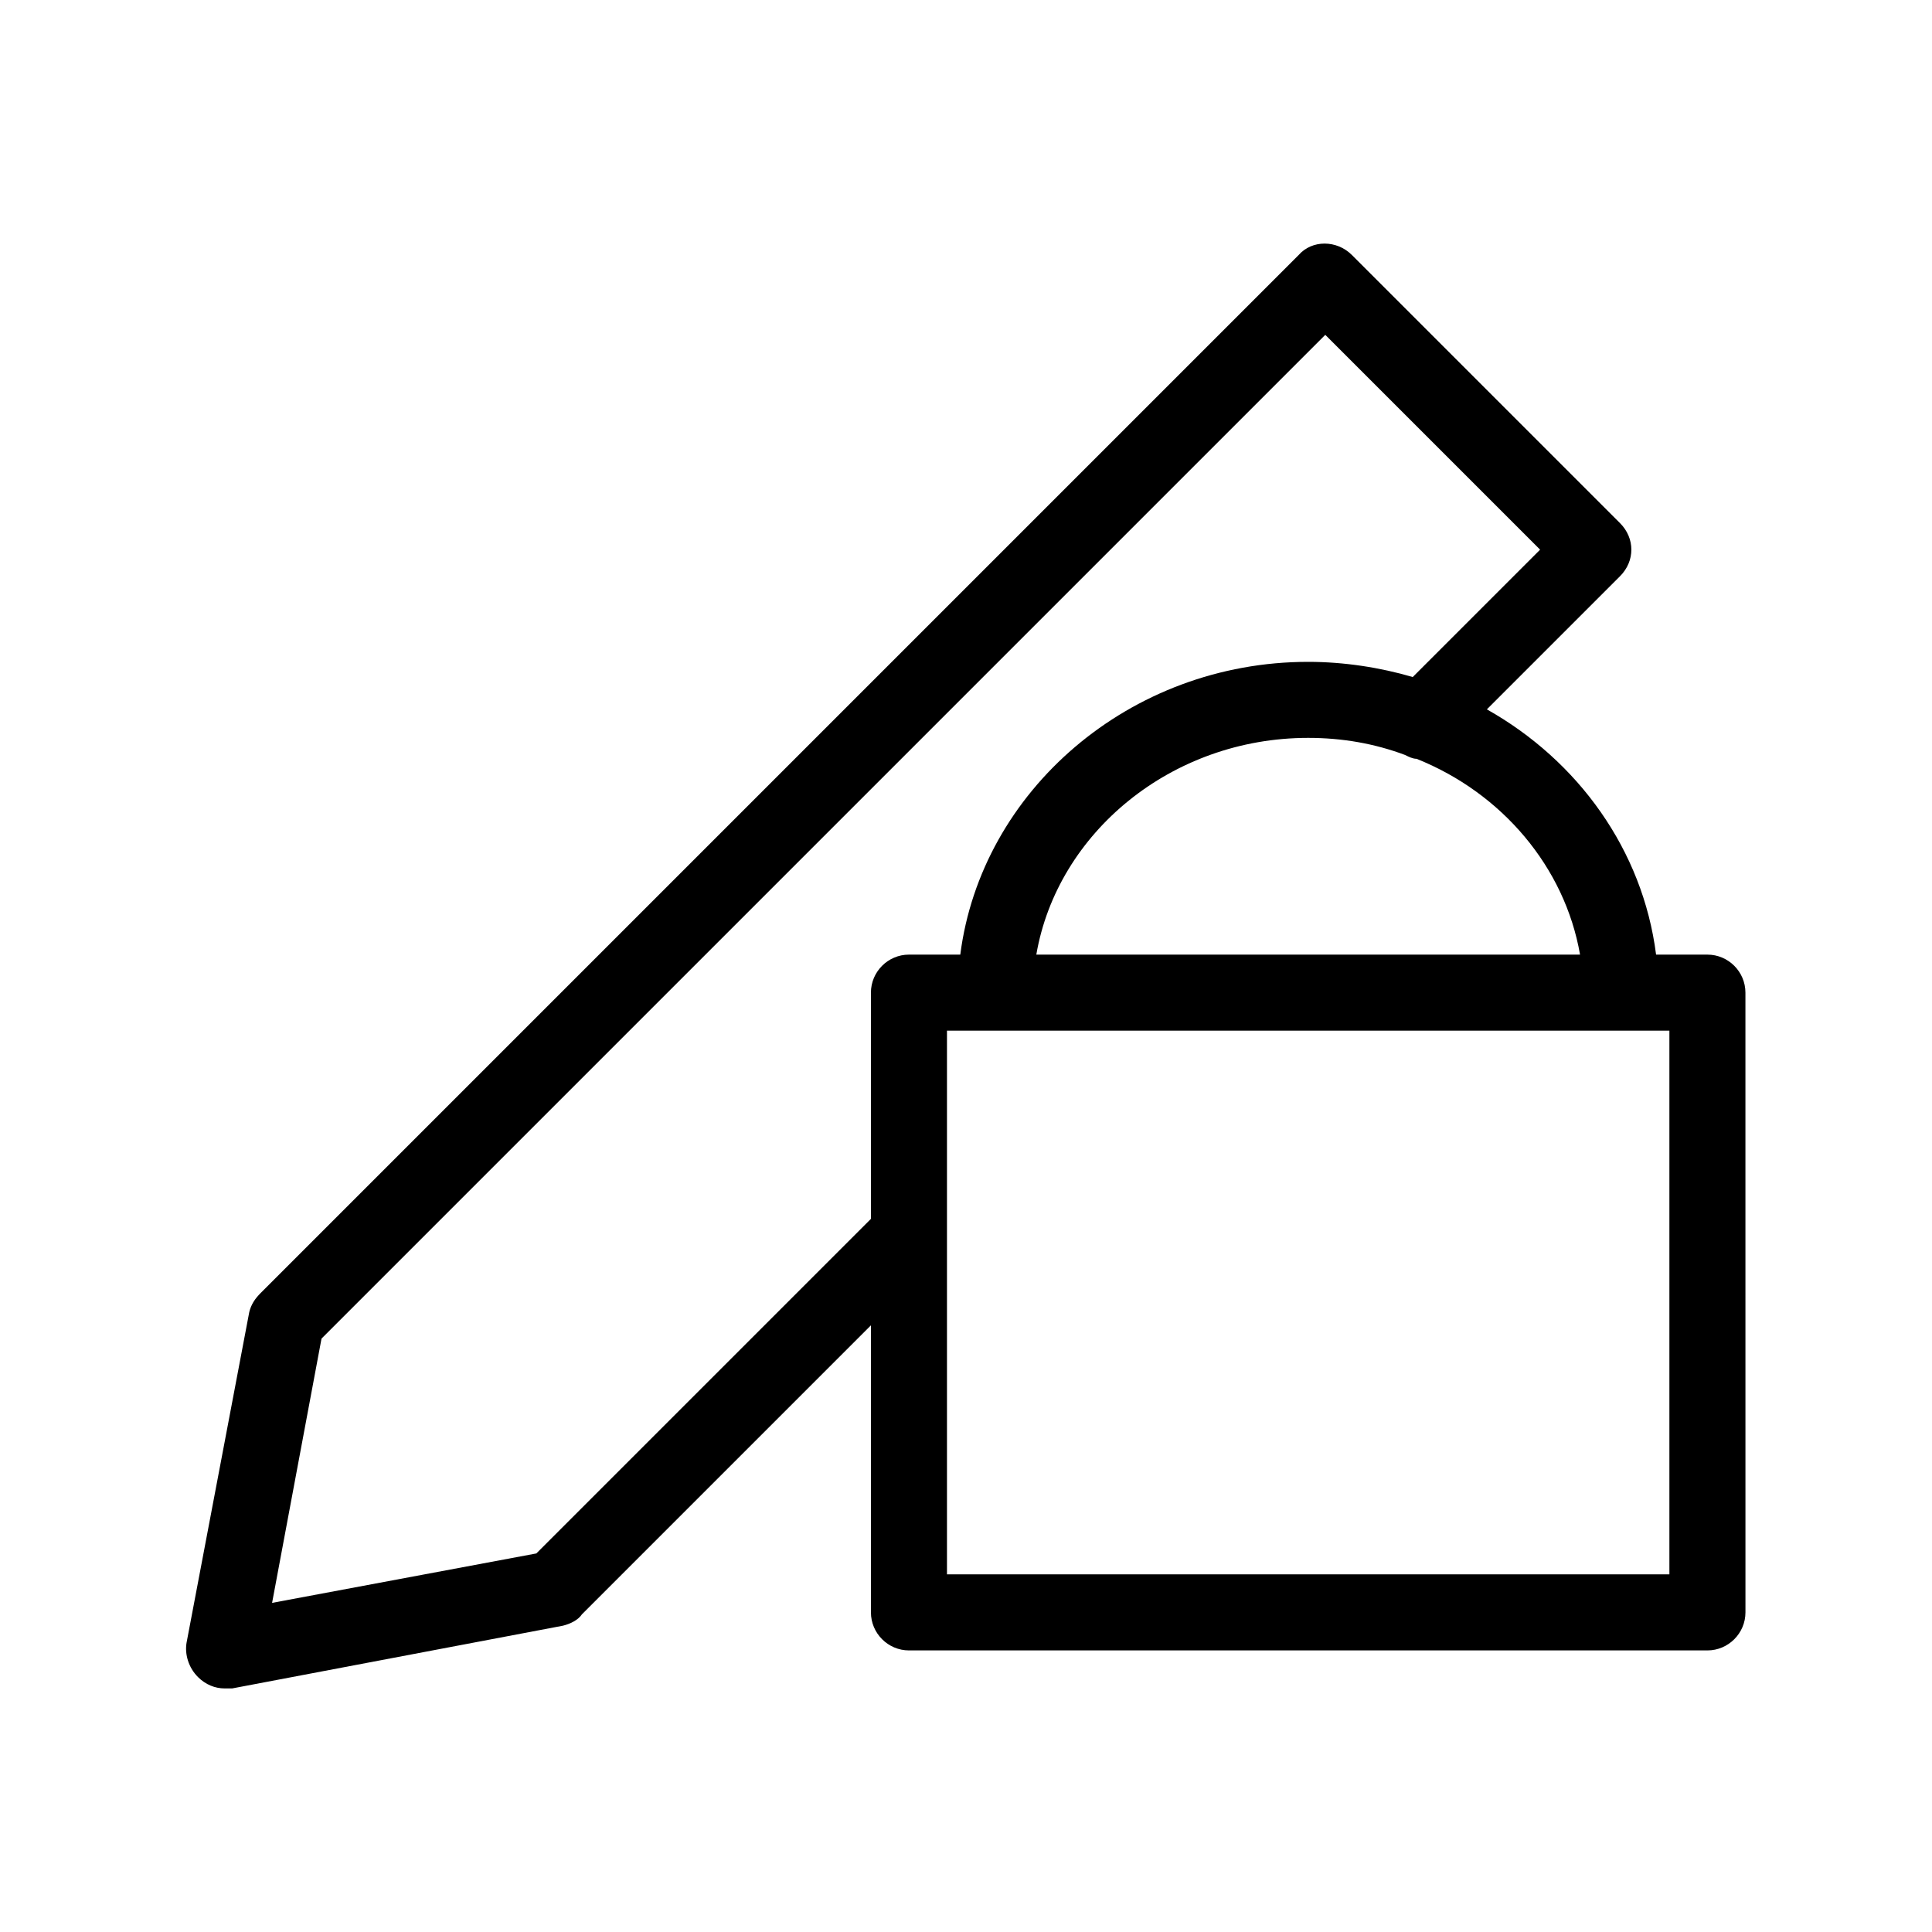
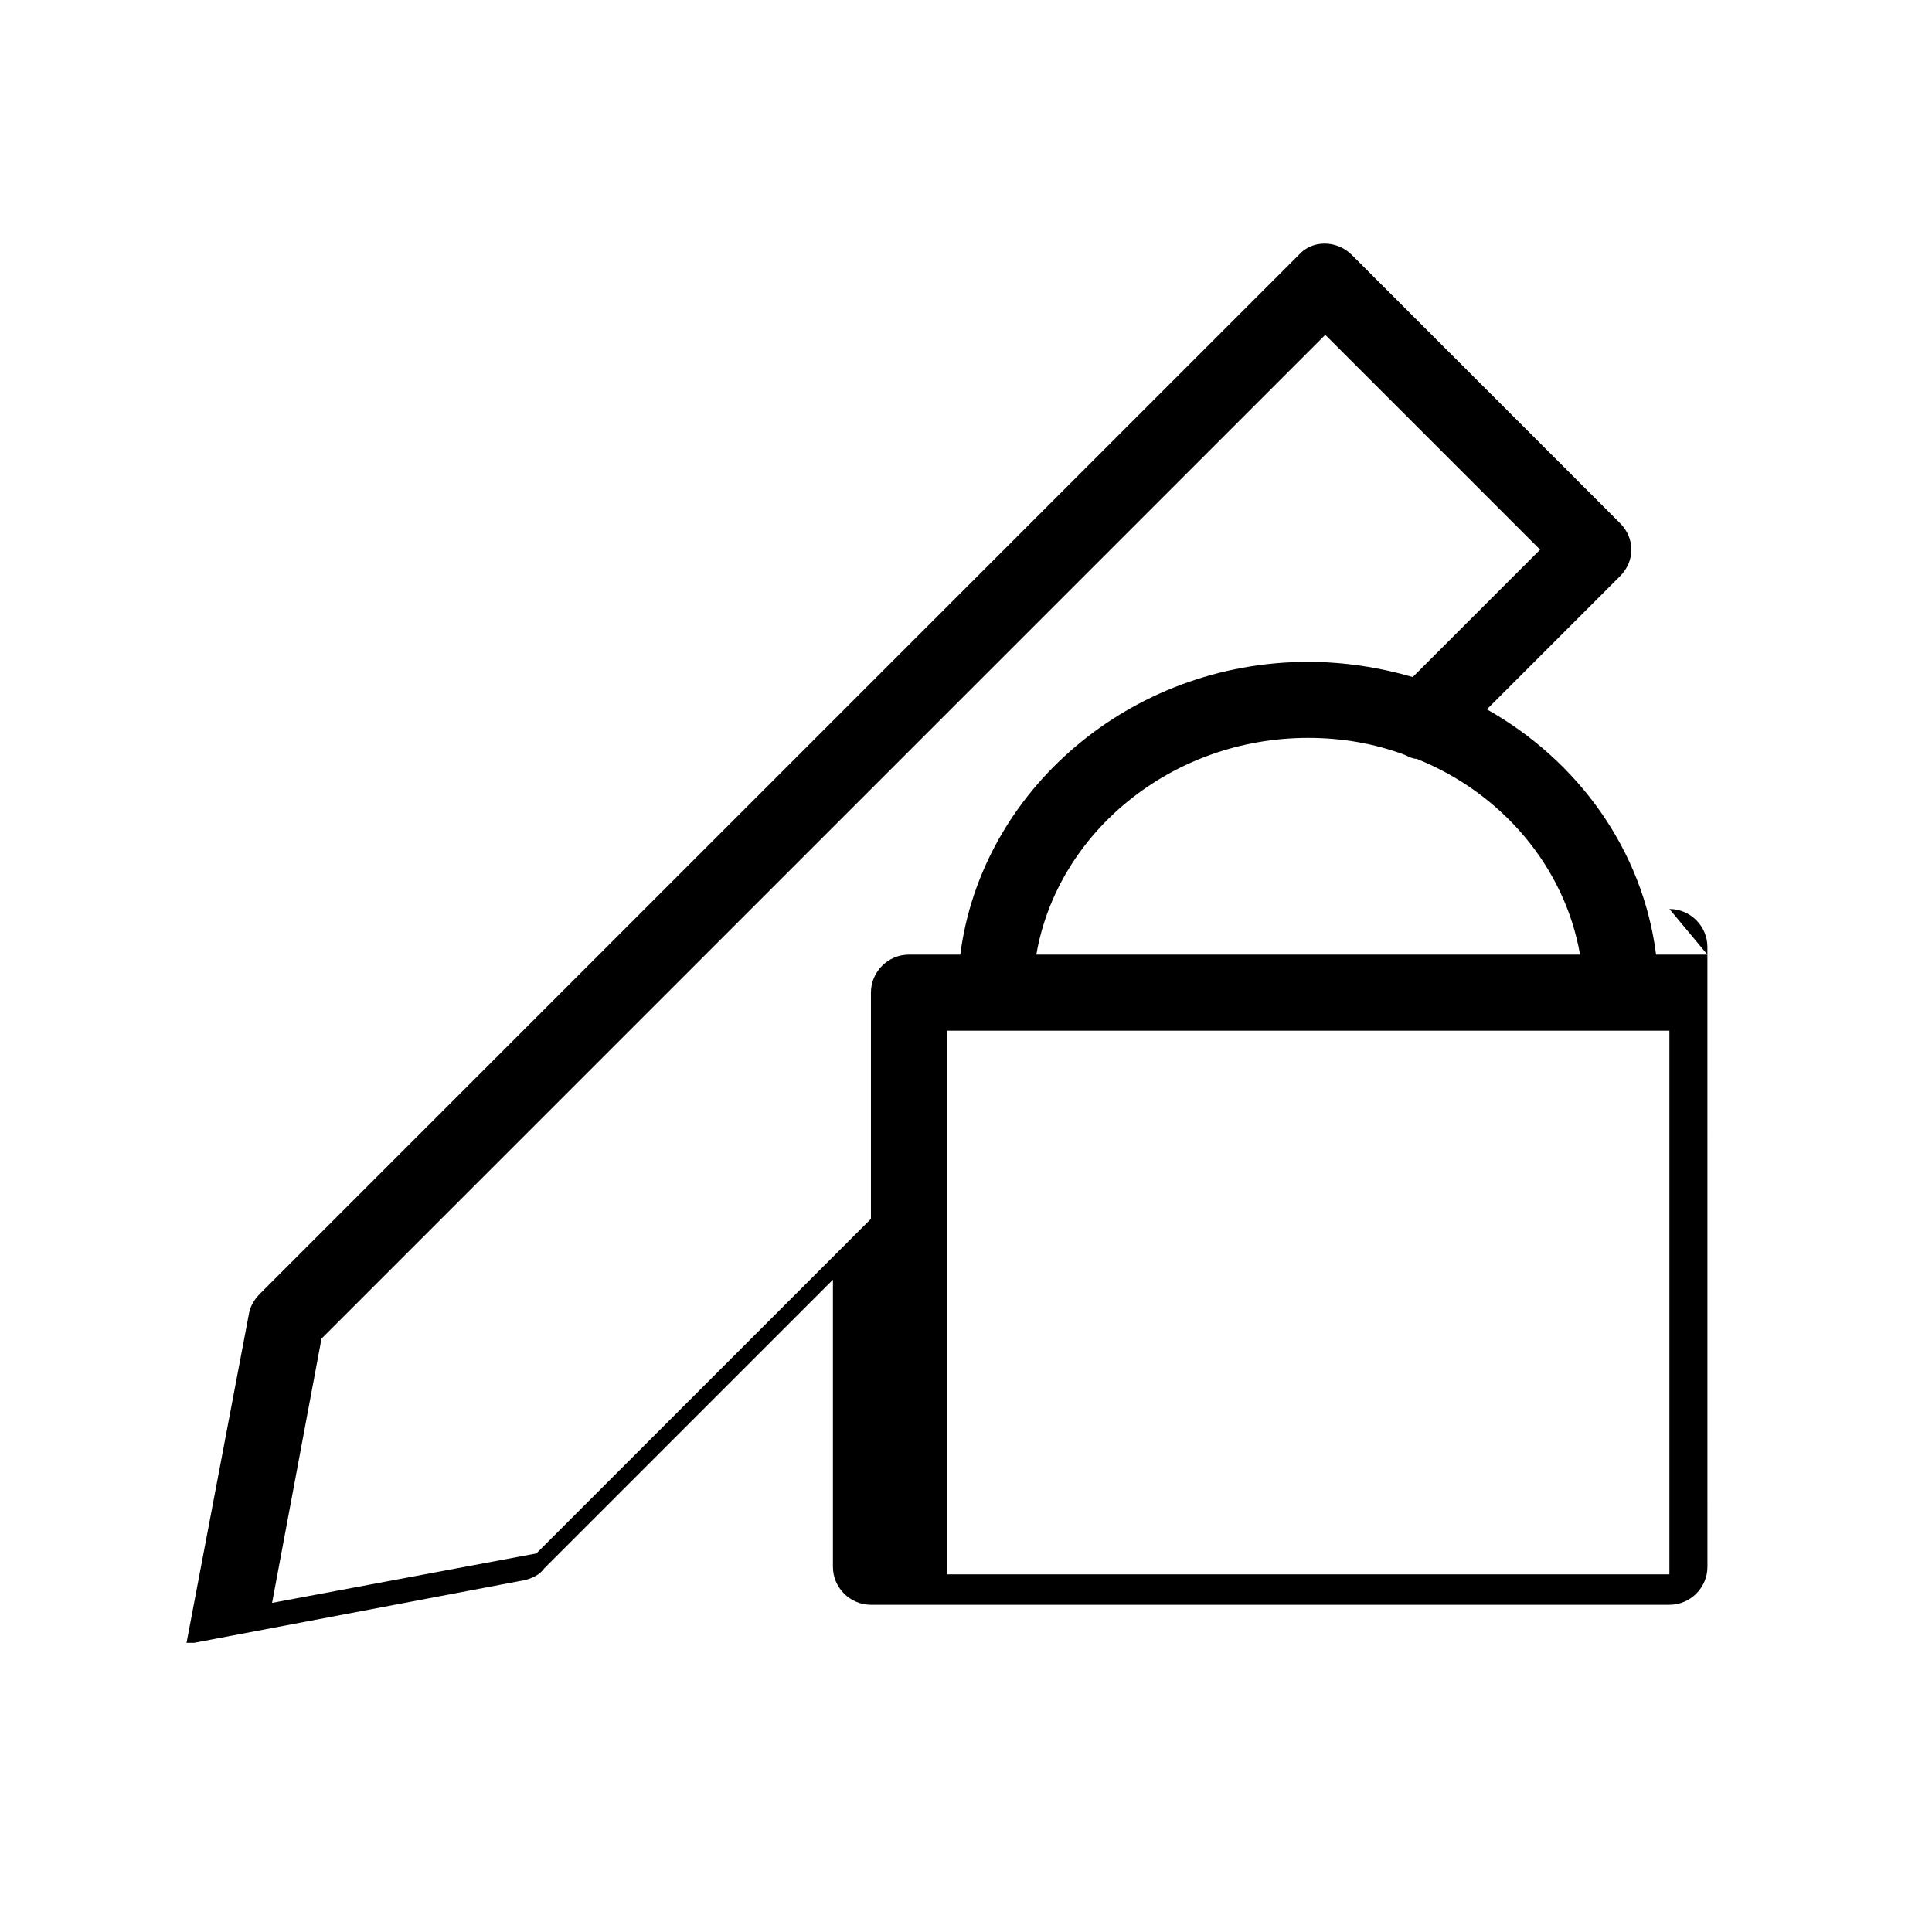
<svg xmlns="http://www.w3.org/2000/svg" fill="#000000" width="800px" height="800px" version="1.1" viewBox="144 144 512 512">
-   <path d="m596.48 396.98h-13.602c-3.527-27.711-20.656-51.387-44.84-64.992l35.266-35.266c2.016-2.016 3.023-4.535 3.023-7.055 0-2.519-1.008-5.039-3.023-7.055l-71.035-71.035c-4.031-4.031-10.578-4.031-14.105 0l-275.08 275.08c-1.512 1.512-2.519 3.023-3.023 5.039l-16.625 87.664c-0.504 3.023 0.504 6.551 3.023 9.07 2.016 2.012 4.531 3.019 7.051 3.019h2.016l87.664-16.625c2.016-0.504 4.031-1.512 5.039-3.023l76.578-76.578v76.074c0 5.543 4.535 10.078 10.078 10.078h211.6c5.543 0 10.078-4.535 10.078-10.078l-0.008-164.24c0-5.539-4.531-10.074-10.074-10.074zm-33.754 0h-144.09c5.539-32.246 35.77-57.434 72.043-57.434 9.07 0 17.633 1.512 25.695 4.535 1.008 0.504 2.016 1.008 3.023 1.008 22.672 9.066 39.297 28.715 43.328 51.891zm-276.59 158.7-70.031 13.098 13.098-70.031 266.01-266.01 56.93 56.93-33.754 33.754c-8.562-2.512-18.133-4.023-27.707-4.023-47.359 0-86.656 34.258-92.195 77.586h-13.605c-5.543 0-10.078 4.535-10.078 10.078v59.953zm300.27 5.543h-191.45v-144.09h191.45z" />
+   <path d="m596.48 396.98h-13.602c-3.527-27.711-20.656-51.387-44.84-64.992l35.266-35.266c2.016-2.016 3.023-4.535 3.023-7.055 0-2.519-1.008-5.039-3.023-7.055l-71.035-71.035c-4.031-4.031-10.578-4.031-14.105 0l-275.08 275.08c-1.512 1.512-2.519 3.023-3.023 5.039l-16.625 87.664h2.016l87.664-16.625c2.016-0.504 4.031-1.512 5.039-3.023l76.578-76.578v76.074c0 5.543 4.535 10.078 10.078 10.078h211.6c5.543 0 10.078-4.535 10.078-10.078l-0.008-164.24c0-5.539-4.531-10.074-10.074-10.074zm-33.754 0h-144.09c5.539-32.246 35.77-57.434 72.043-57.434 9.07 0 17.633 1.512 25.695 4.535 1.008 0.504 2.016 1.008 3.023 1.008 22.672 9.066 39.297 28.715 43.328 51.891zm-276.59 158.7-70.031 13.098 13.098-70.031 266.01-266.01 56.93 56.93-33.754 33.754c-8.562-2.512-18.133-4.023-27.707-4.023-47.359 0-86.656 34.258-92.195 77.586h-13.605c-5.543 0-10.078 4.535-10.078 10.078v59.953zm300.27 5.543h-191.45v-144.09h191.45z" />
</svg>